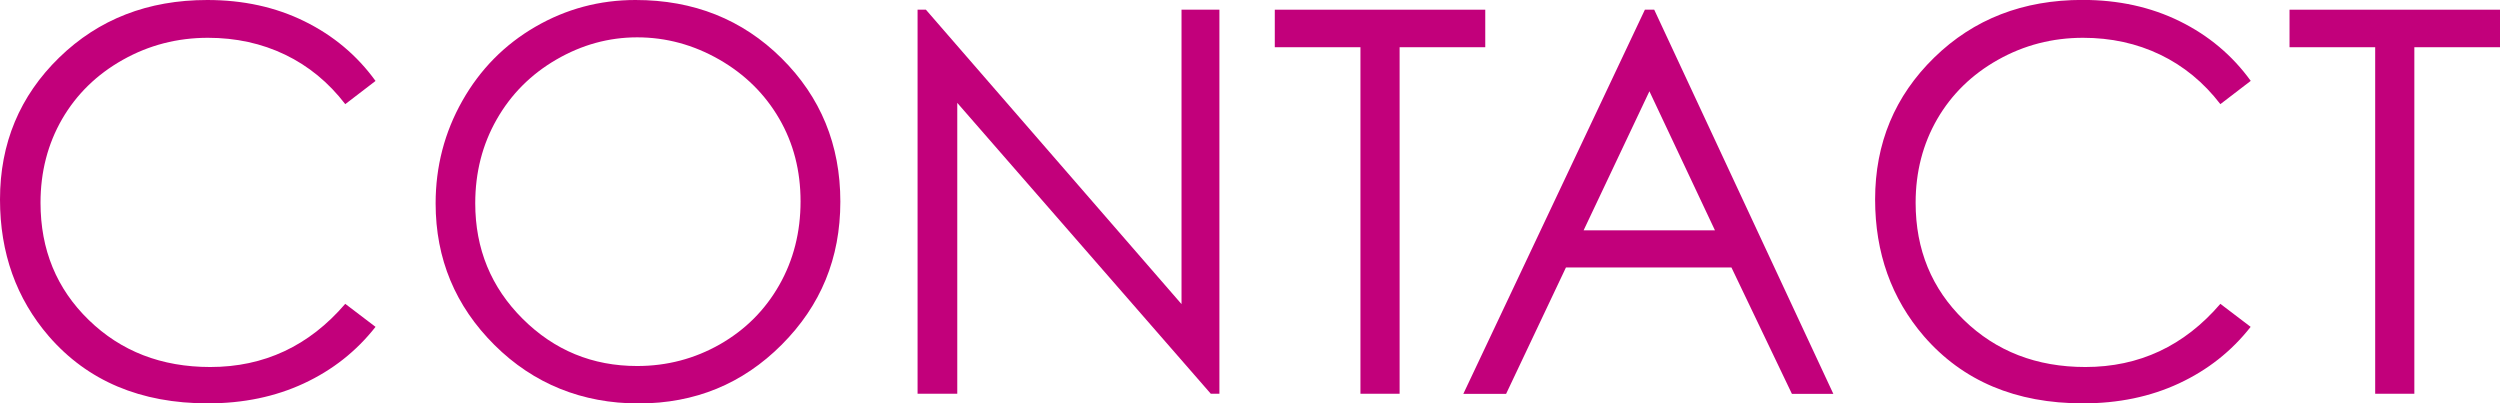
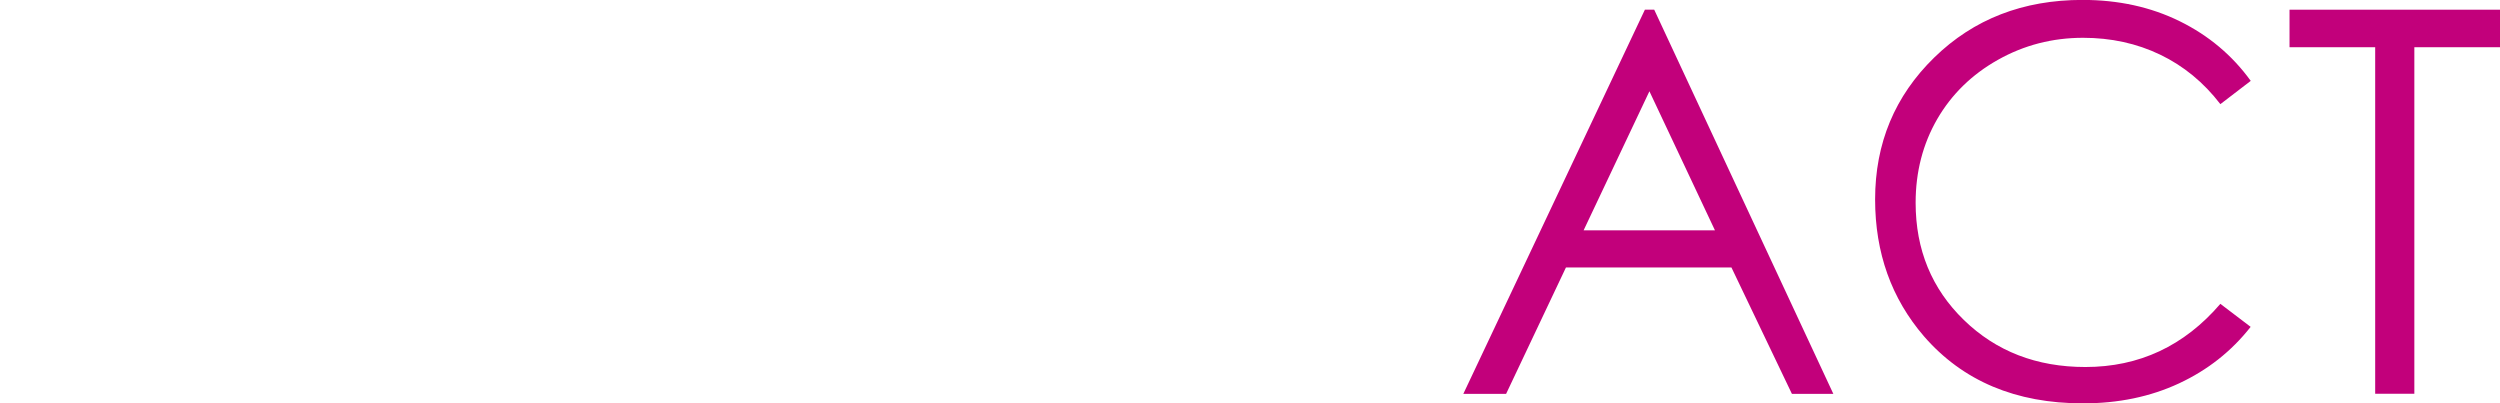
<svg xmlns="http://www.w3.org/2000/svg" id="_レイヤー_2" data-name="レイヤー 2" viewBox="0 0 275.81 44.51">
  <defs>
    <style>
      .cls-1 {
        fill: #c2007b;
      }
    </style>
  </defs>
  <g id="_レイヤー_3" data-name="レイヤー 3">
    <g>
-       <path class="cls-1" d="M41.43,8.93l-3.34,2.56c-1.84-2.4-4.06-4.22-6.64-5.46-2.58-1.24-5.42-1.86-8.51-1.86-3.38,0-6.51,.81-9.39,2.43-2.88,1.62-5.11,3.8-6.7,6.54-1.58,2.74-2.38,5.81-2.38,9.23,0,5.17,1.77,9.48,5.32,12.93s8.01,5.19,13.41,5.19c5.93,0,10.9-2.32,14.89-6.97l3.34,2.54c-2.11,2.69-4.75,4.77-7.91,6.24-3.16,1.47-6.69,2.2-10.59,2.2-7.41,0-13.26-2.47-17.54-7.4C1.8,32.94,0,27.91,0,22.01,0,15.81,2.18,10.59,6.53,6.35,10.88,2.12,16.32,0,22.87,0c3.96,0,7.53,.78,10.72,2.35,3.19,1.57,5.8,3.76,7.84,6.58Z" />
-       <path class="cls-1" d="M70.11,0c6.42,0,11.79,2.14,16.11,6.42,4.32,4.28,6.49,9.56,6.49,15.82s-2.16,11.47-6.47,15.79c-4.31,4.32-9.58,6.48-15.78,6.48s-11.59-2.15-15.91-6.45c-4.32-4.3-6.49-9.51-6.49-15.62,0-4.07,.98-7.84,2.95-11.32,1.97-3.48,4.66-6.2,8.06-8.17,3.4-1.97,7.08-2.95,11.04-2.95Zm.19,4.12c-3.14,0-6.11,.82-8.92,2.45-2.81,1.63-5,3.83-6.58,6.6-1.58,2.77-2.37,5.85-2.37,9.25,0,5.04,1.75,9.29,5.24,12.76,3.49,3.47,7.7,5.2,12.62,5.2,3.29,0,6.33-.8,9.13-2.39,2.8-1.6,4.98-3.78,6.55-6.54s2.35-5.84,2.35-9.23-.78-6.41-2.35-9.12-3.78-4.9-6.62-6.53c-2.85-1.63-5.87-2.45-9.06-2.45Z" />
-       <path class="cls-1" d="M101.23,43.44V1.07h.92l28.2,32.48V1.07h4.18V43.44h-.95L105.61,11.35V43.44h-4.38Z" />
-       <path class="cls-1" d="M140.64,5.21V1.07h23.22V5.21h-9.45V43.44h-4.32V5.21h-9.45Z" />
      <path class="cls-1" d="M182.5,1.07l19.76,42.38h-4.57l-6.67-13.94h-18.26l-6.6,13.94h-4.72L181.47,1.07h1.04Zm-.53,9l-7.26,15.34h14.49l-7.23-15.34Z" />
      <path class="cls-1" d="M248.3,8.93l-3.34,2.56c-1.84-2.4-4.06-4.22-6.64-5.46-2.58-1.24-5.42-1.86-8.51-1.86-3.38,0-6.51,.81-9.39,2.43-2.88,1.62-5.11,3.8-6.7,6.54-1.58,2.74-2.38,5.81-2.38,9.23,0,5.17,1.77,9.48,5.32,12.93s8.01,5.19,13.41,5.19c5.93,0,10.9-2.32,14.89-6.97l3.34,2.54c-2.11,2.69-4.75,4.77-7.91,6.24-3.16,1.47-6.69,2.2-10.59,2.2-7.41,0-13.26-2.47-17.54-7.4-3.59-4.17-5.39-9.2-5.39-15.1,0-6.2,2.18-11.42,6.53-15.66,4.35-4.24,9.8-6.35,16.35-6.35,3.96,0,7.53,.78,10.72,2.35,3.19,1.57,5.8,3.76,7.84,6.58Z" />
      <path class="cls-1" d="M252.59,5.21V1.07h23.22V5.21h-9.45V43.44h-4.32V5.21h-9.45Z" />
    </g>
  </g>
</svg>